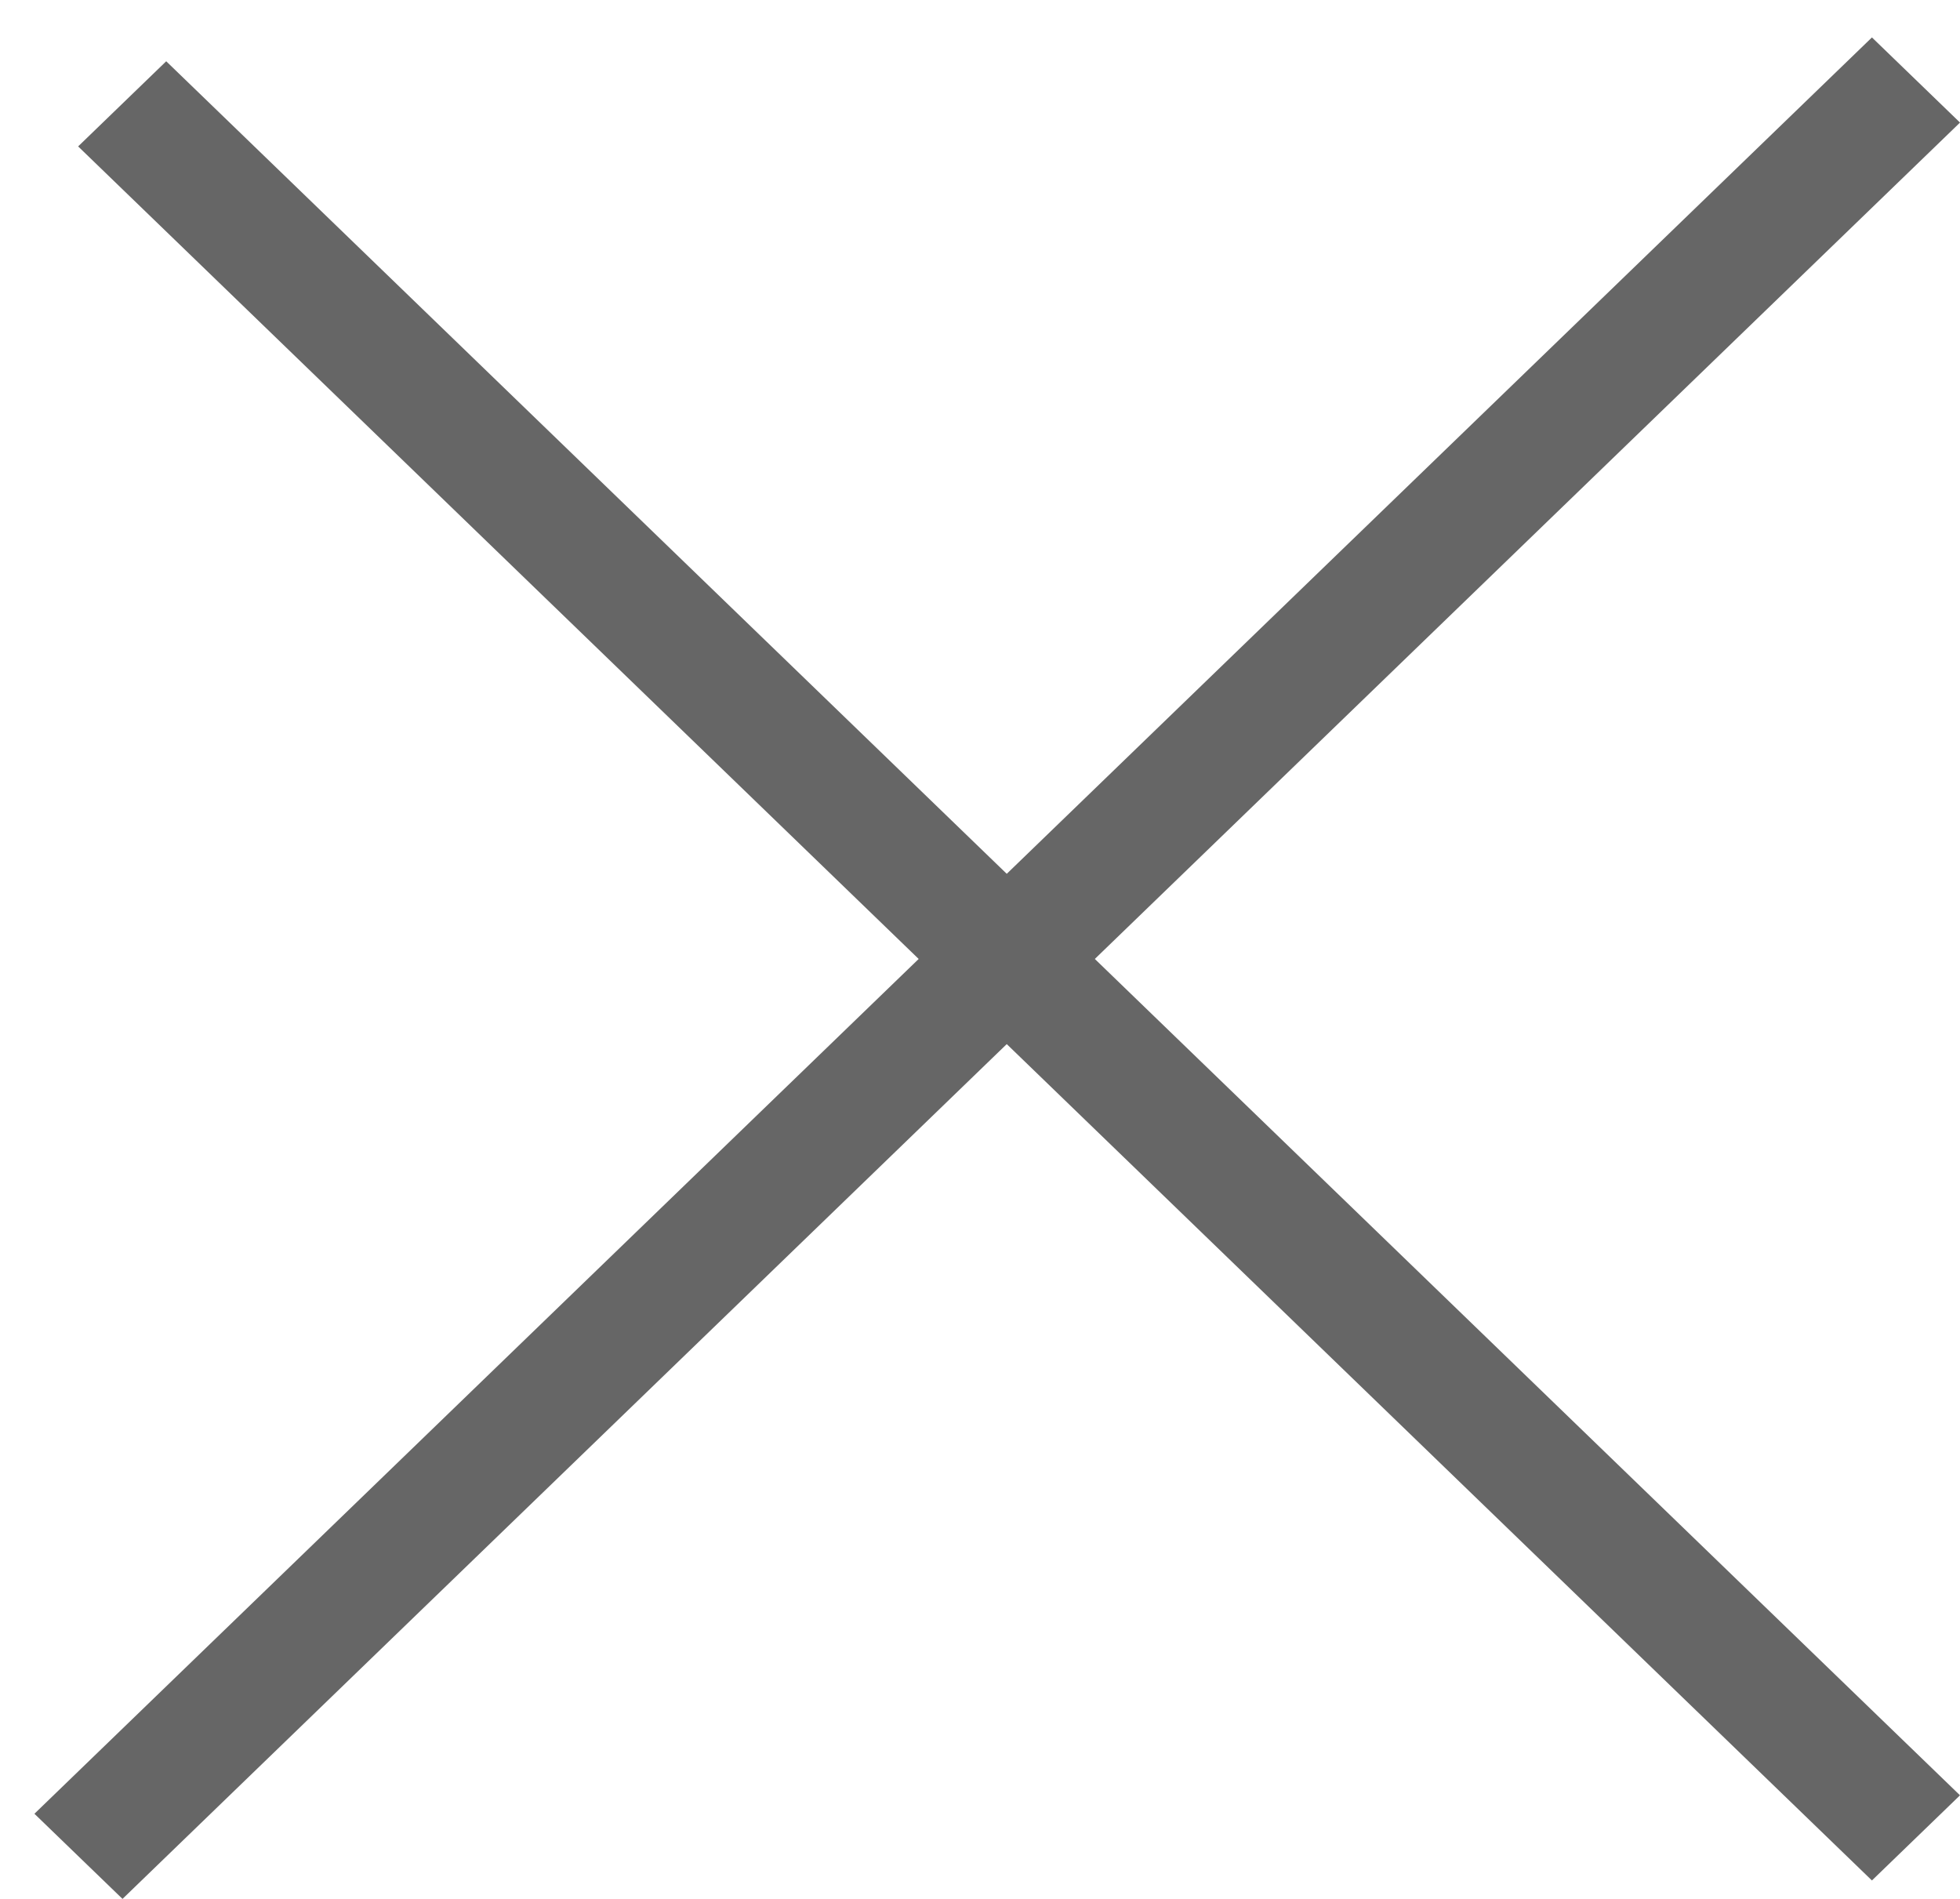
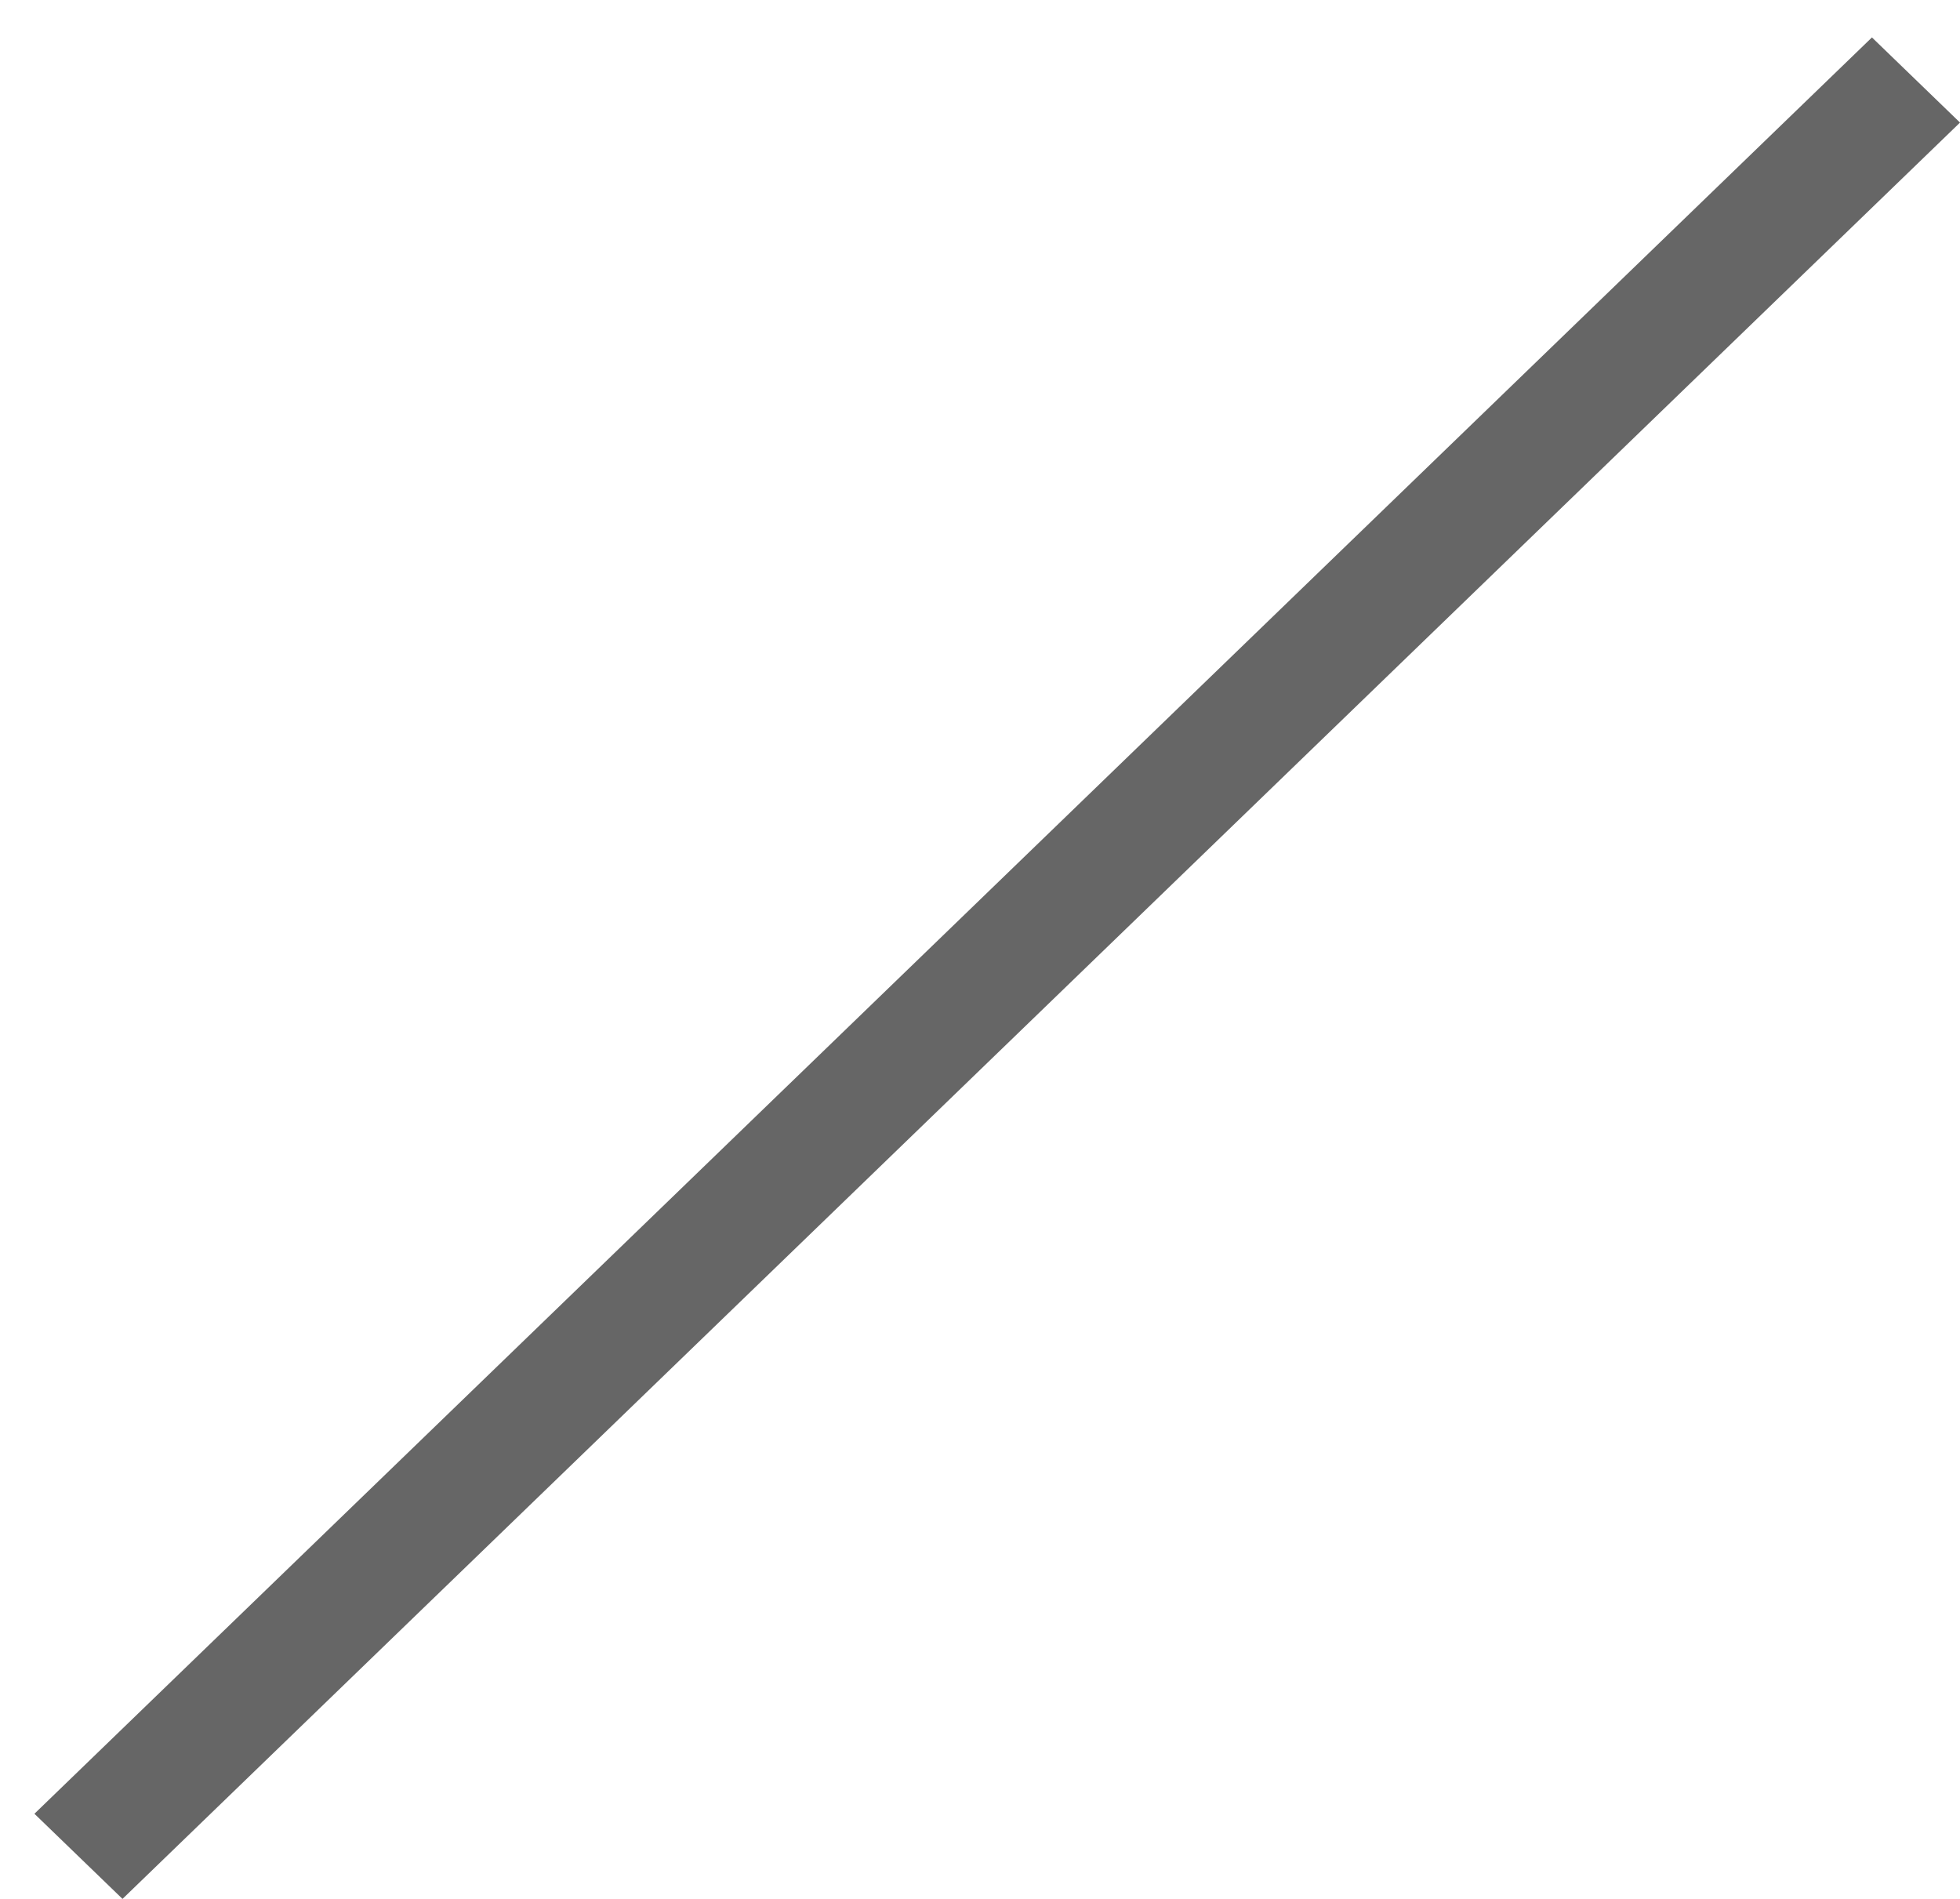
<svg xmlns="http://www.w3.org/2000/svg" width="32" height="31" viewBox="0 0 32 31" fill="none">
-   <line y1="-1" x2="40.732" y2="-1" transform="matrix(-0.719 -0.695 0.719 -0.695 32 29.309)" stroke="#666666" stroke-width="2" />
  <line y1="-1" x2="41.725" y2="-1" transform="matrix(0.719 -0.695 0.719 0.695 2 31)" stroke="#666666" stroke-width="2" />
</svg>